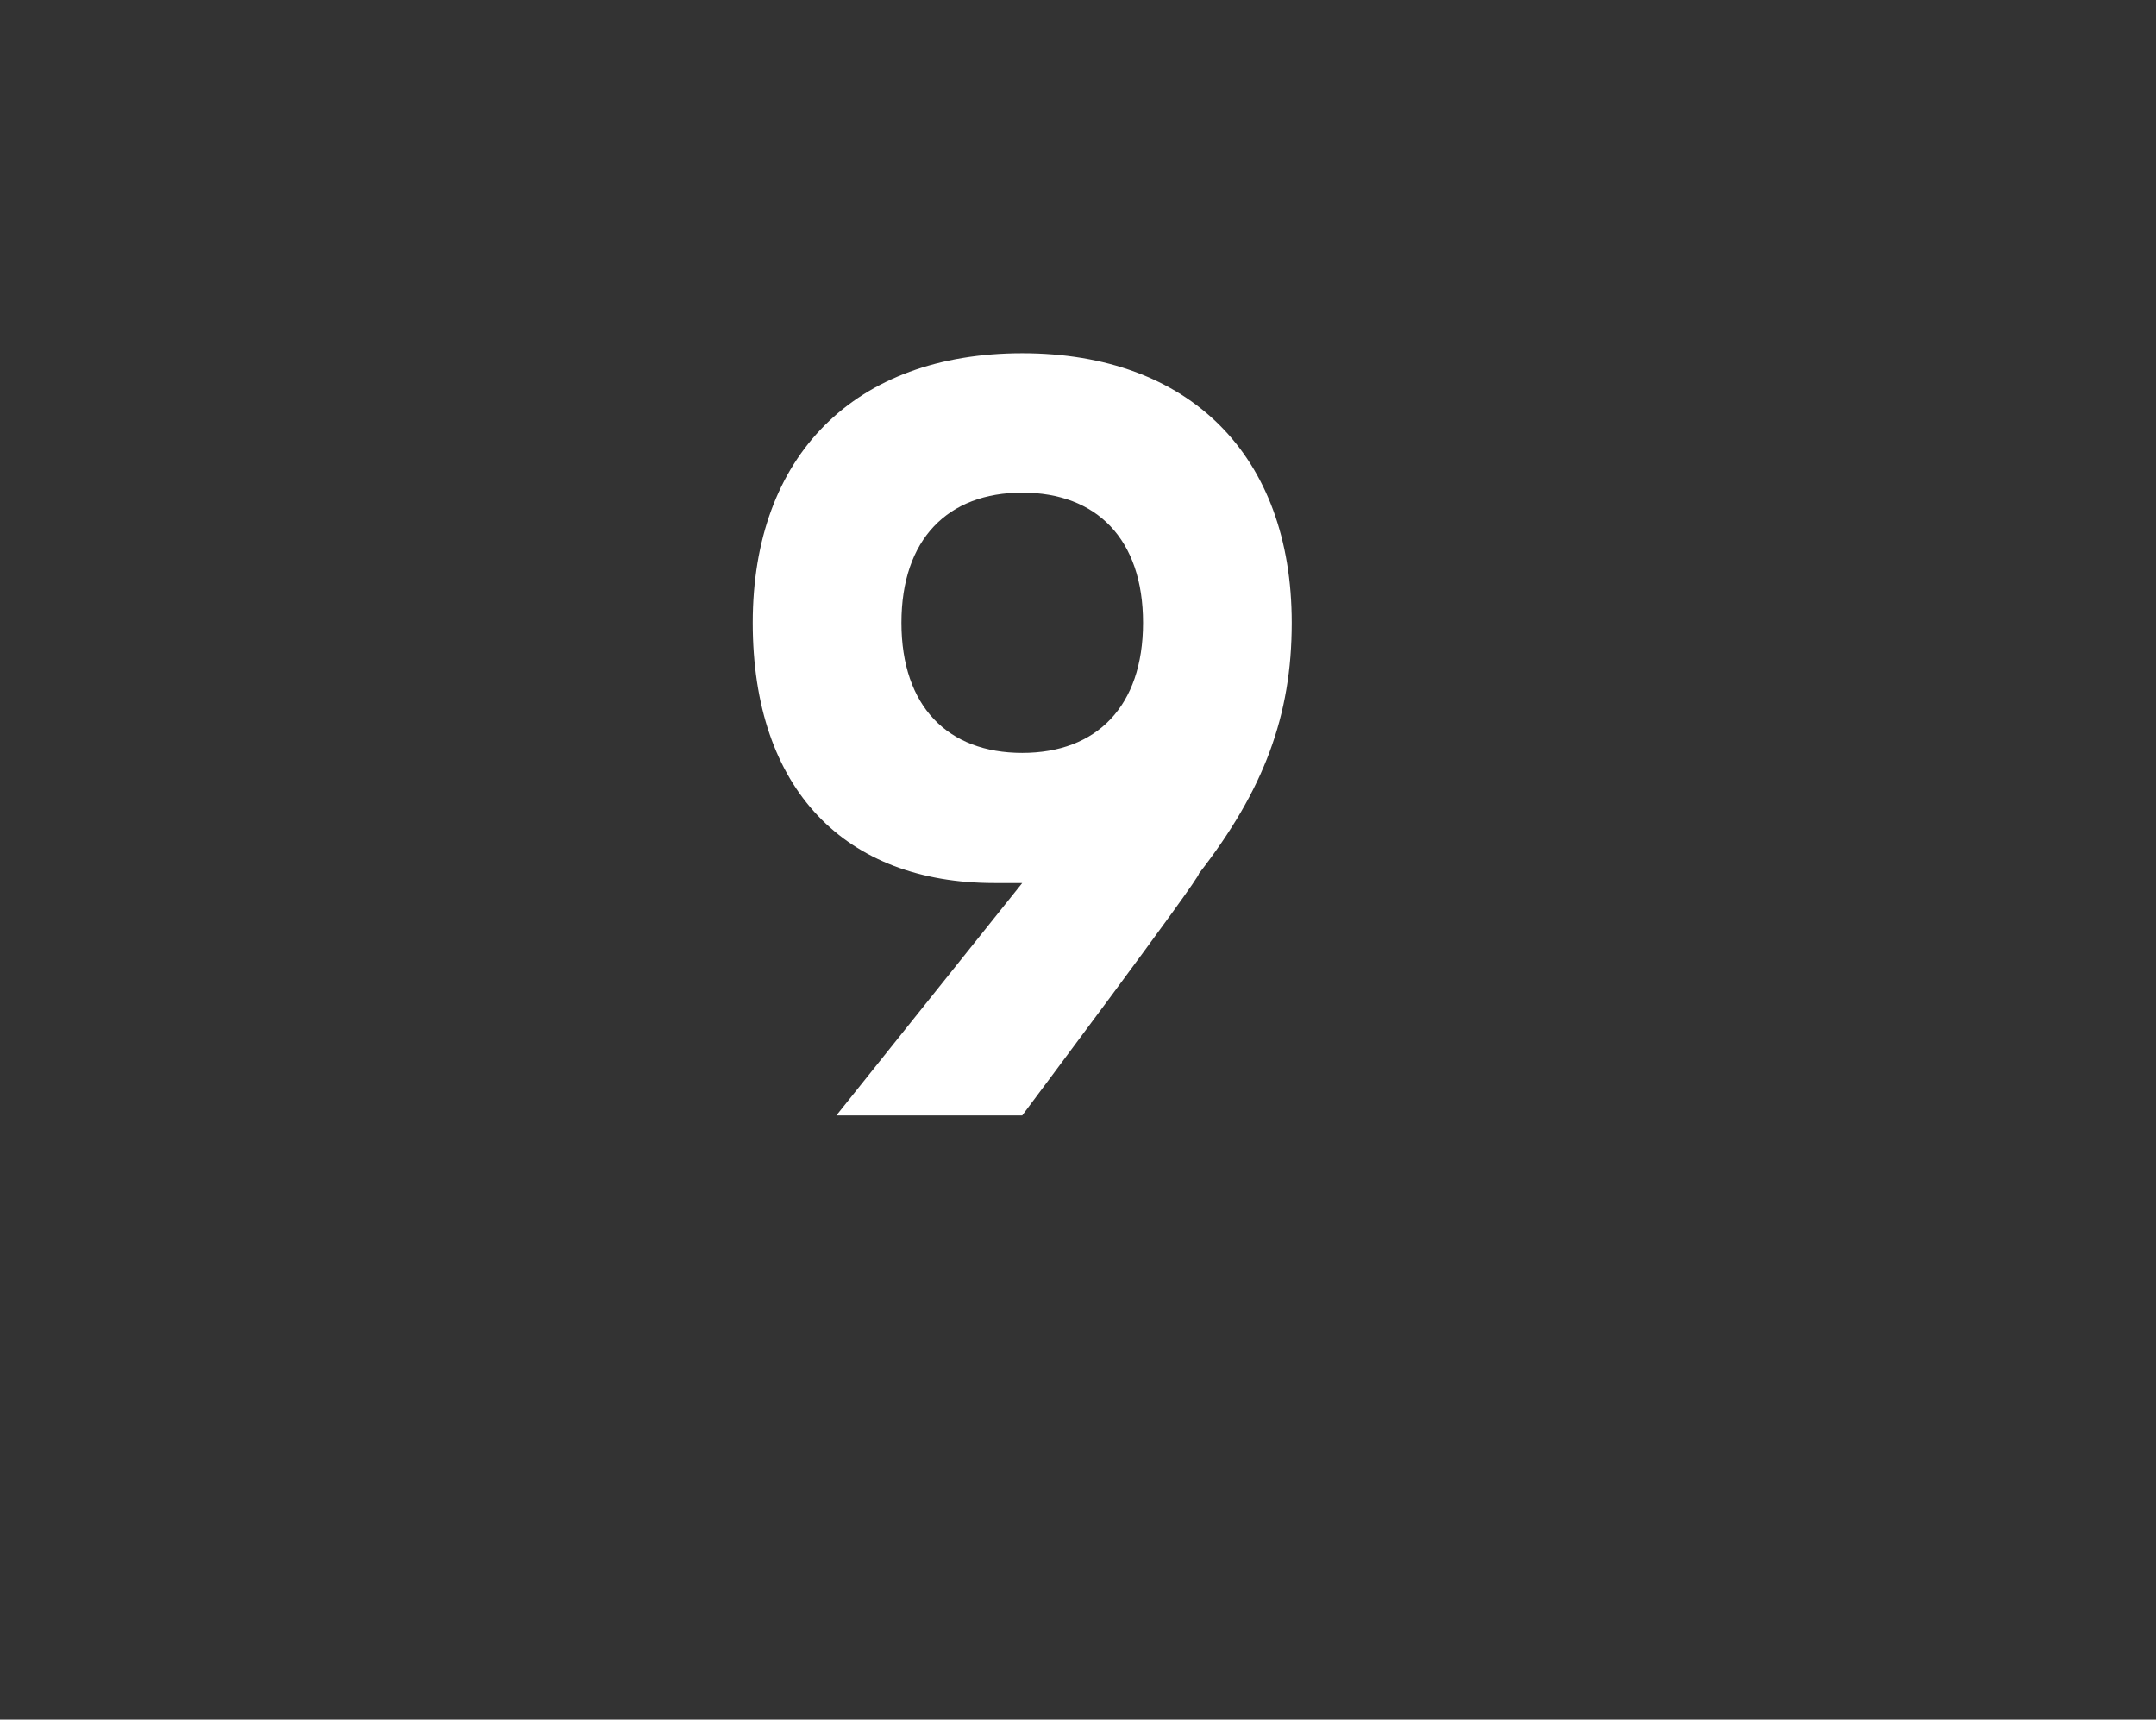
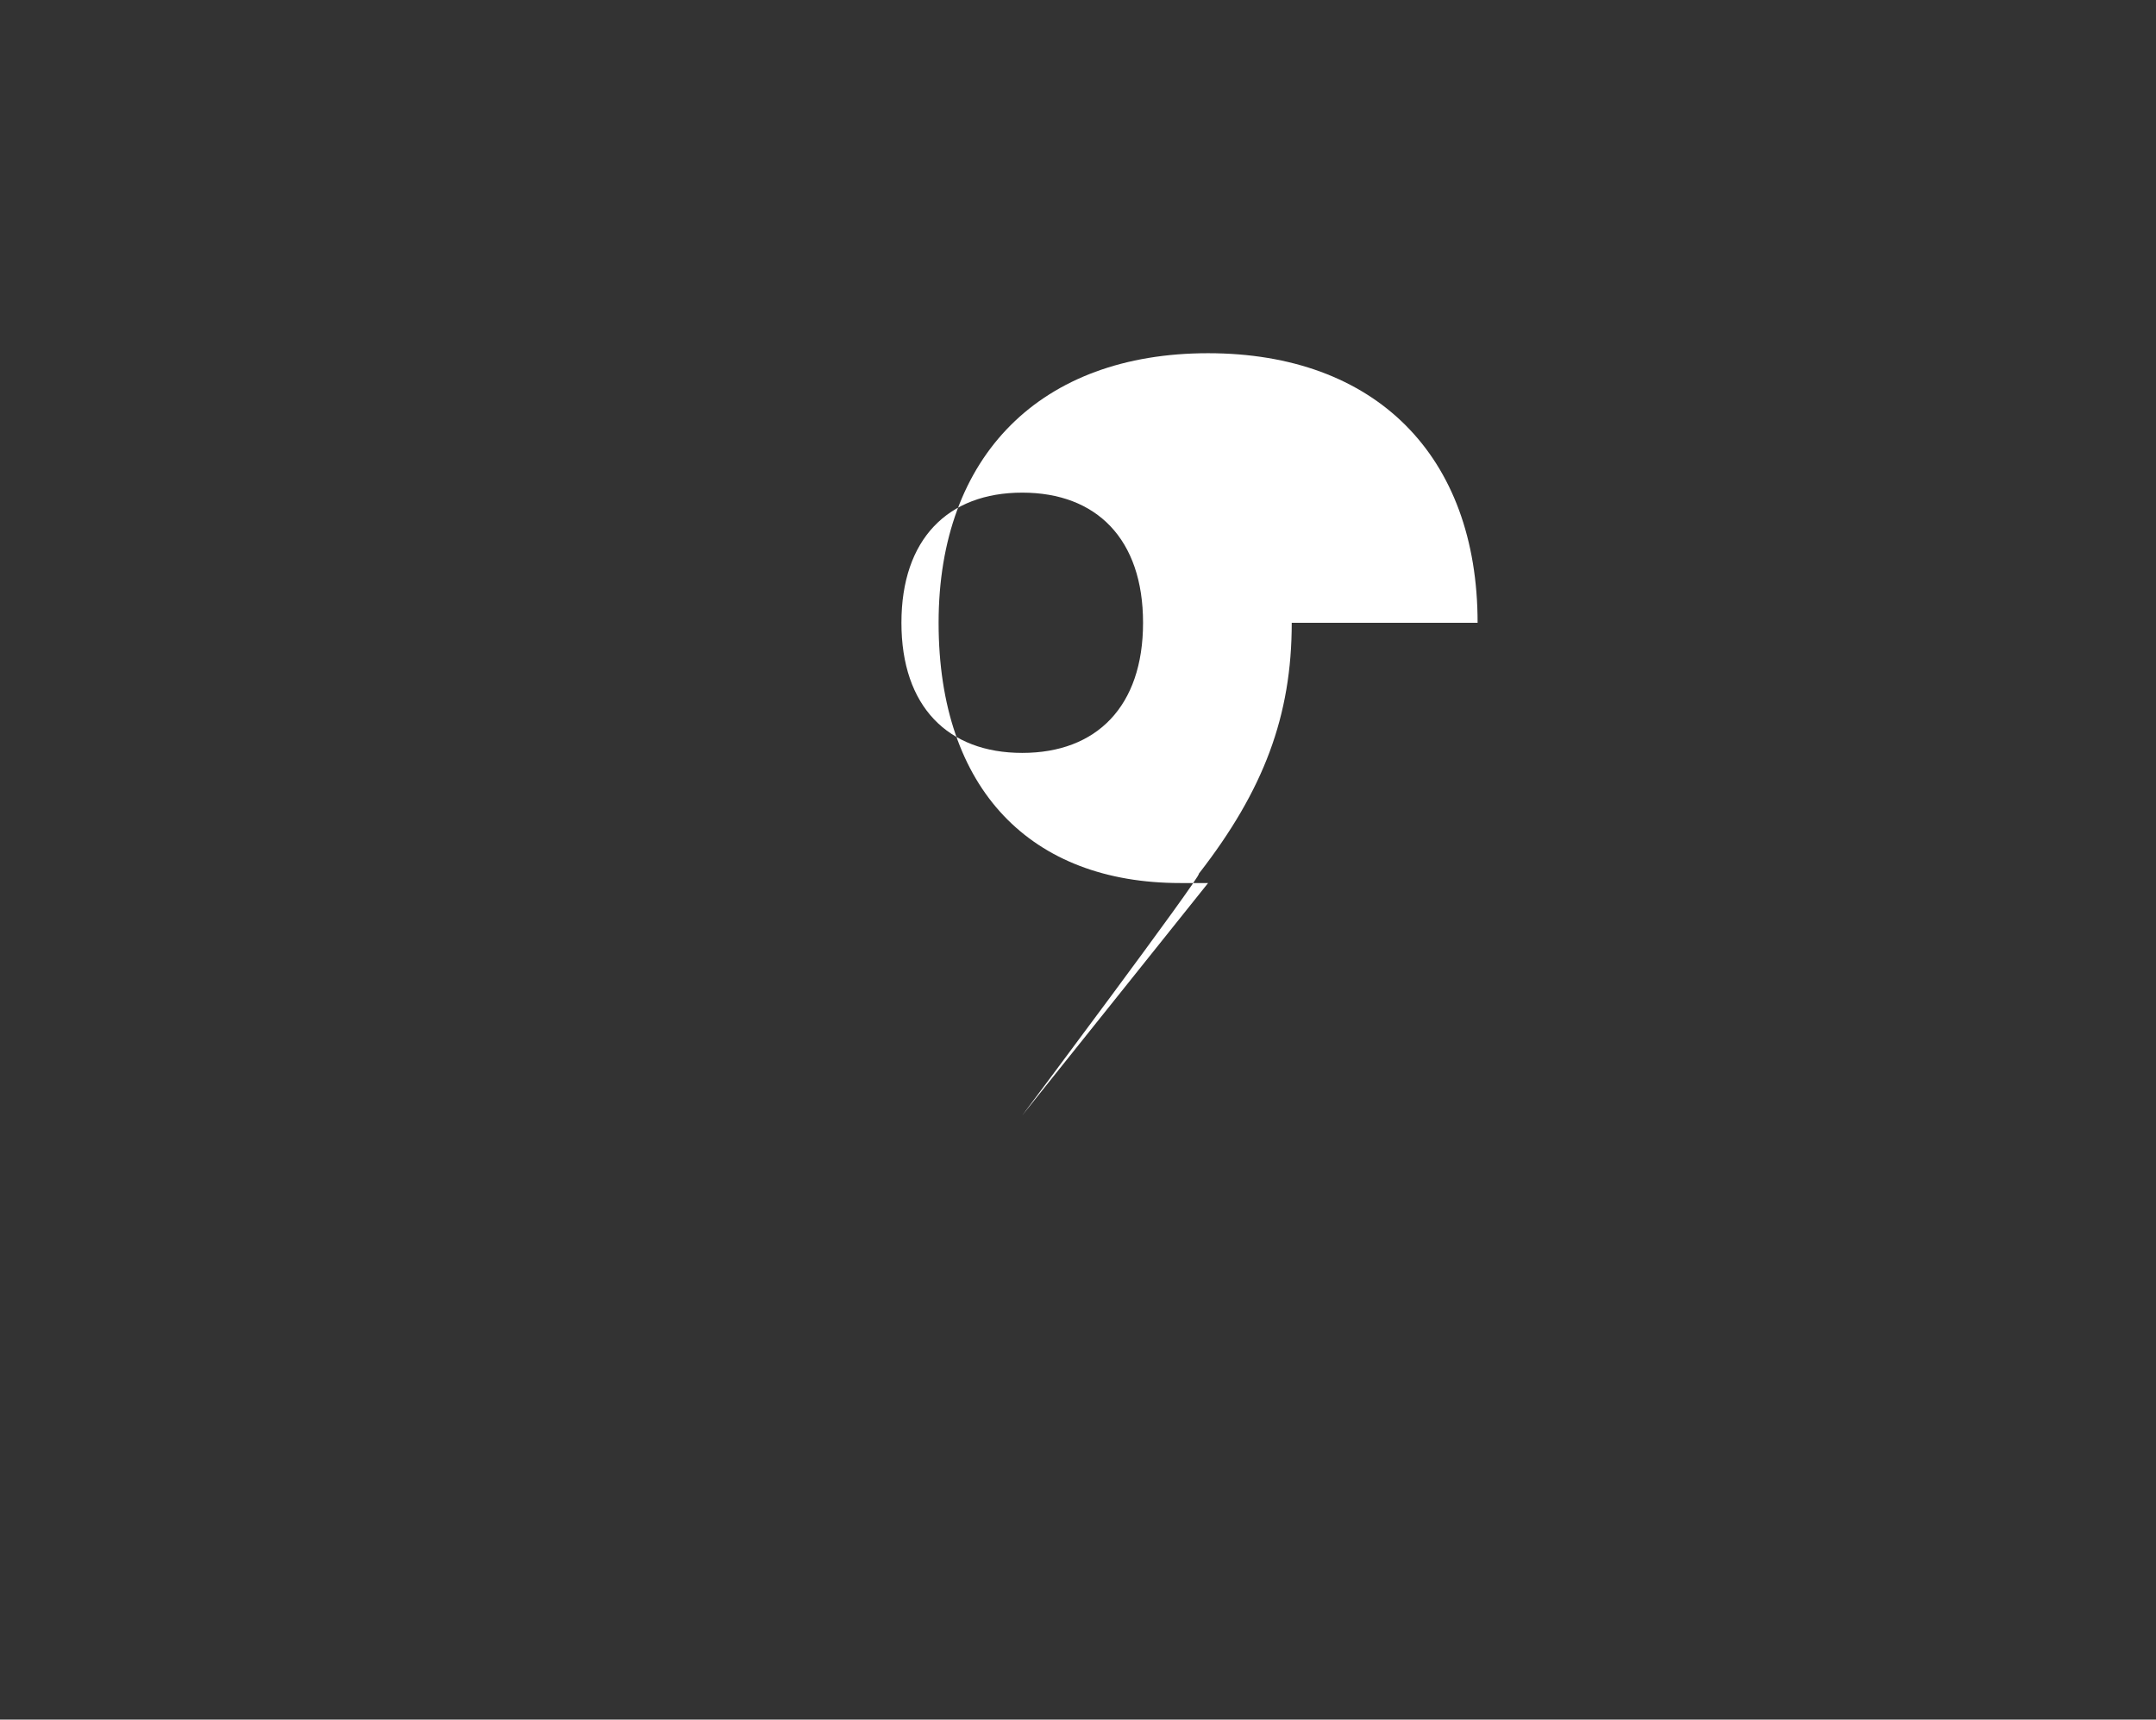
<svg xmlns="http://www.w3.org/2000/svg" version="1.1" width="23.2px" height="18.5px" viewBox="0 -1 23.2 18.5" style="top:-1px">
  <rect x="0" y="-1" width="23.2" height="18.5" fill="#333333" stroke="none" />
  <desc>9</desc>
  <defs />
  <g id="Polygon129864">
-     <path d="m13.9 5.7c0 1-.3 1.8-1 2.7c.04.01-1.9 2.6-1.9 2.6h-2l2-2.5h-.3c-1.6 0-2.6-1-2.6-2.8c0-1.8 1.1-2.9 2.9-2.9c1.8 0 2.9 1.1 2.9 2.9zm-1.6 0c0-.9-.5-1.4-1.3-1.4c-.8 0-1.3.5-1.3 1.4c0 .9.5 1.4 1.3 1.4c.8 0 1.3-.5 1.3-1.4z" stroke="none" fill="#ffffff" />
+     <path d="m13.9 5.7c0 1-.3 1.8-1 2.7c.04.01-1.9 2.6-1.9 2.6l2-2.5h-.3c-1.6 0-2.6-1-2.6-2.8c0-1.8 1.1-2.9 2.9-2.9c1.8 0 2.9 1.1 2.9 2.9zm-1.6 0c0-.9-.5-1.4-1.3-1.4c-.8 0-1.3.5-1.3 1.4c0 .9.5 1.4 1.3 1.4c.8 0 1.3-.5 1.3-1.4z" stroke="none" fill="#ffffff" />
  </g>
</svg>